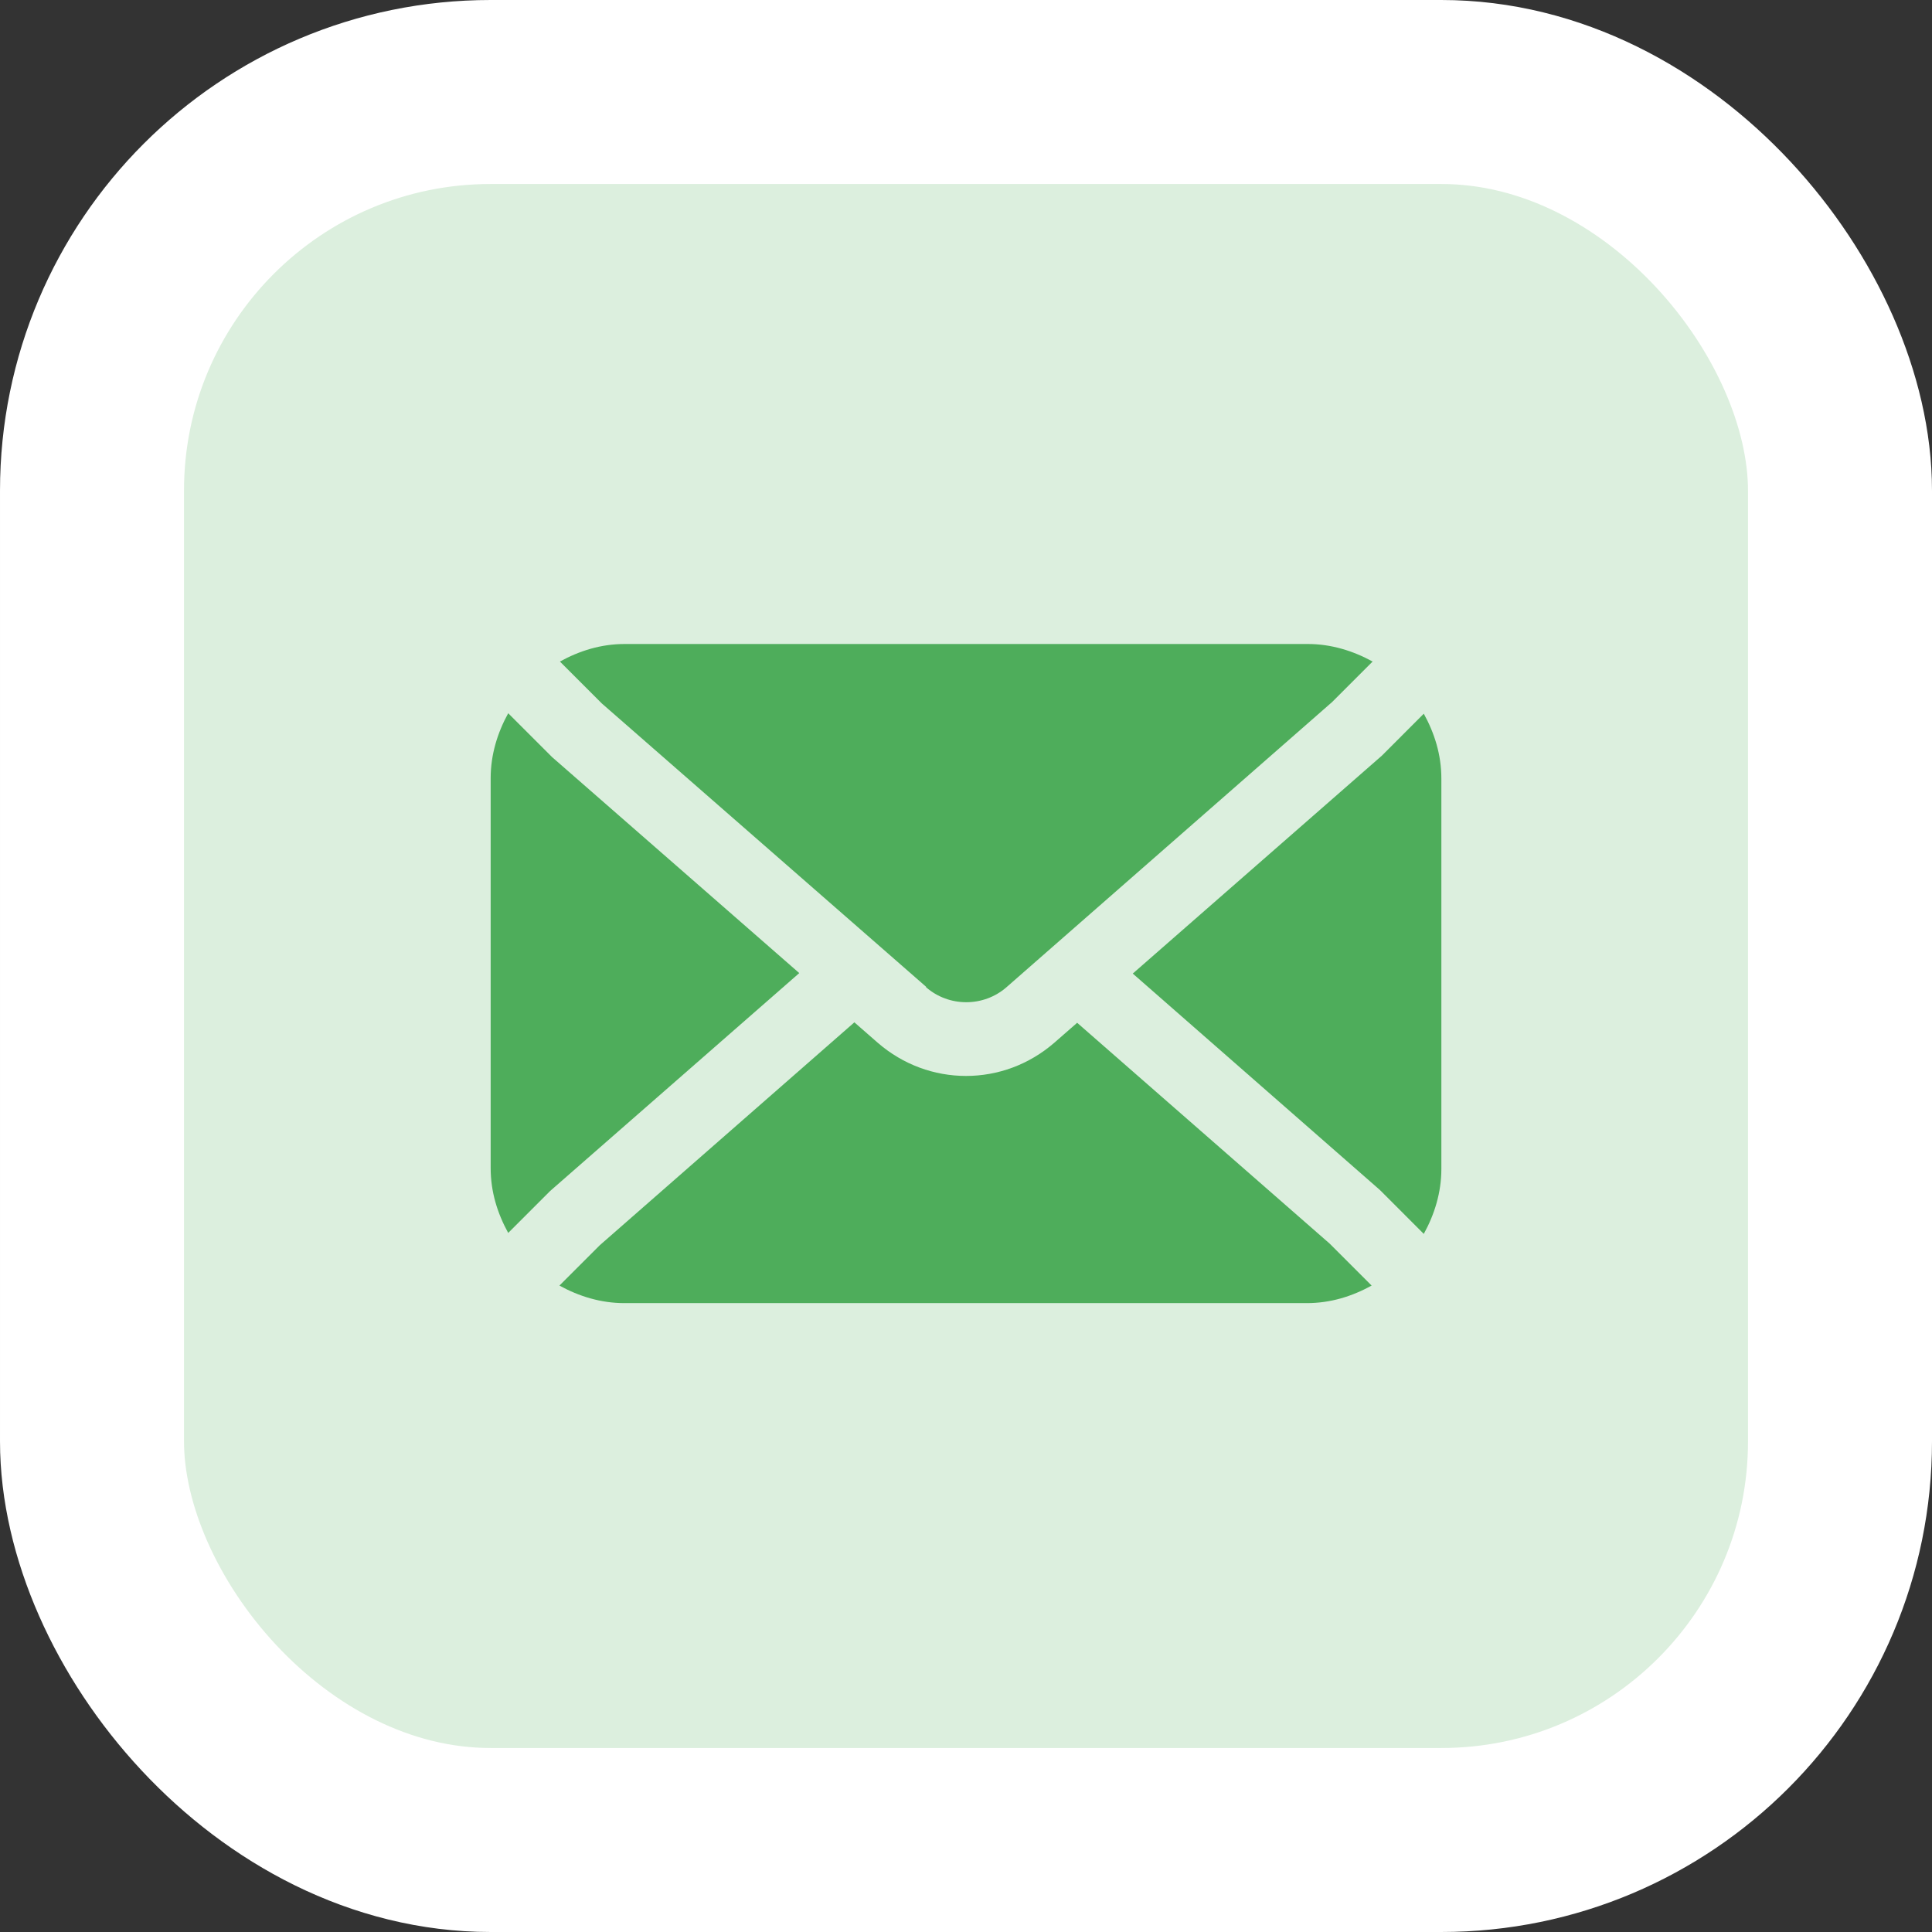
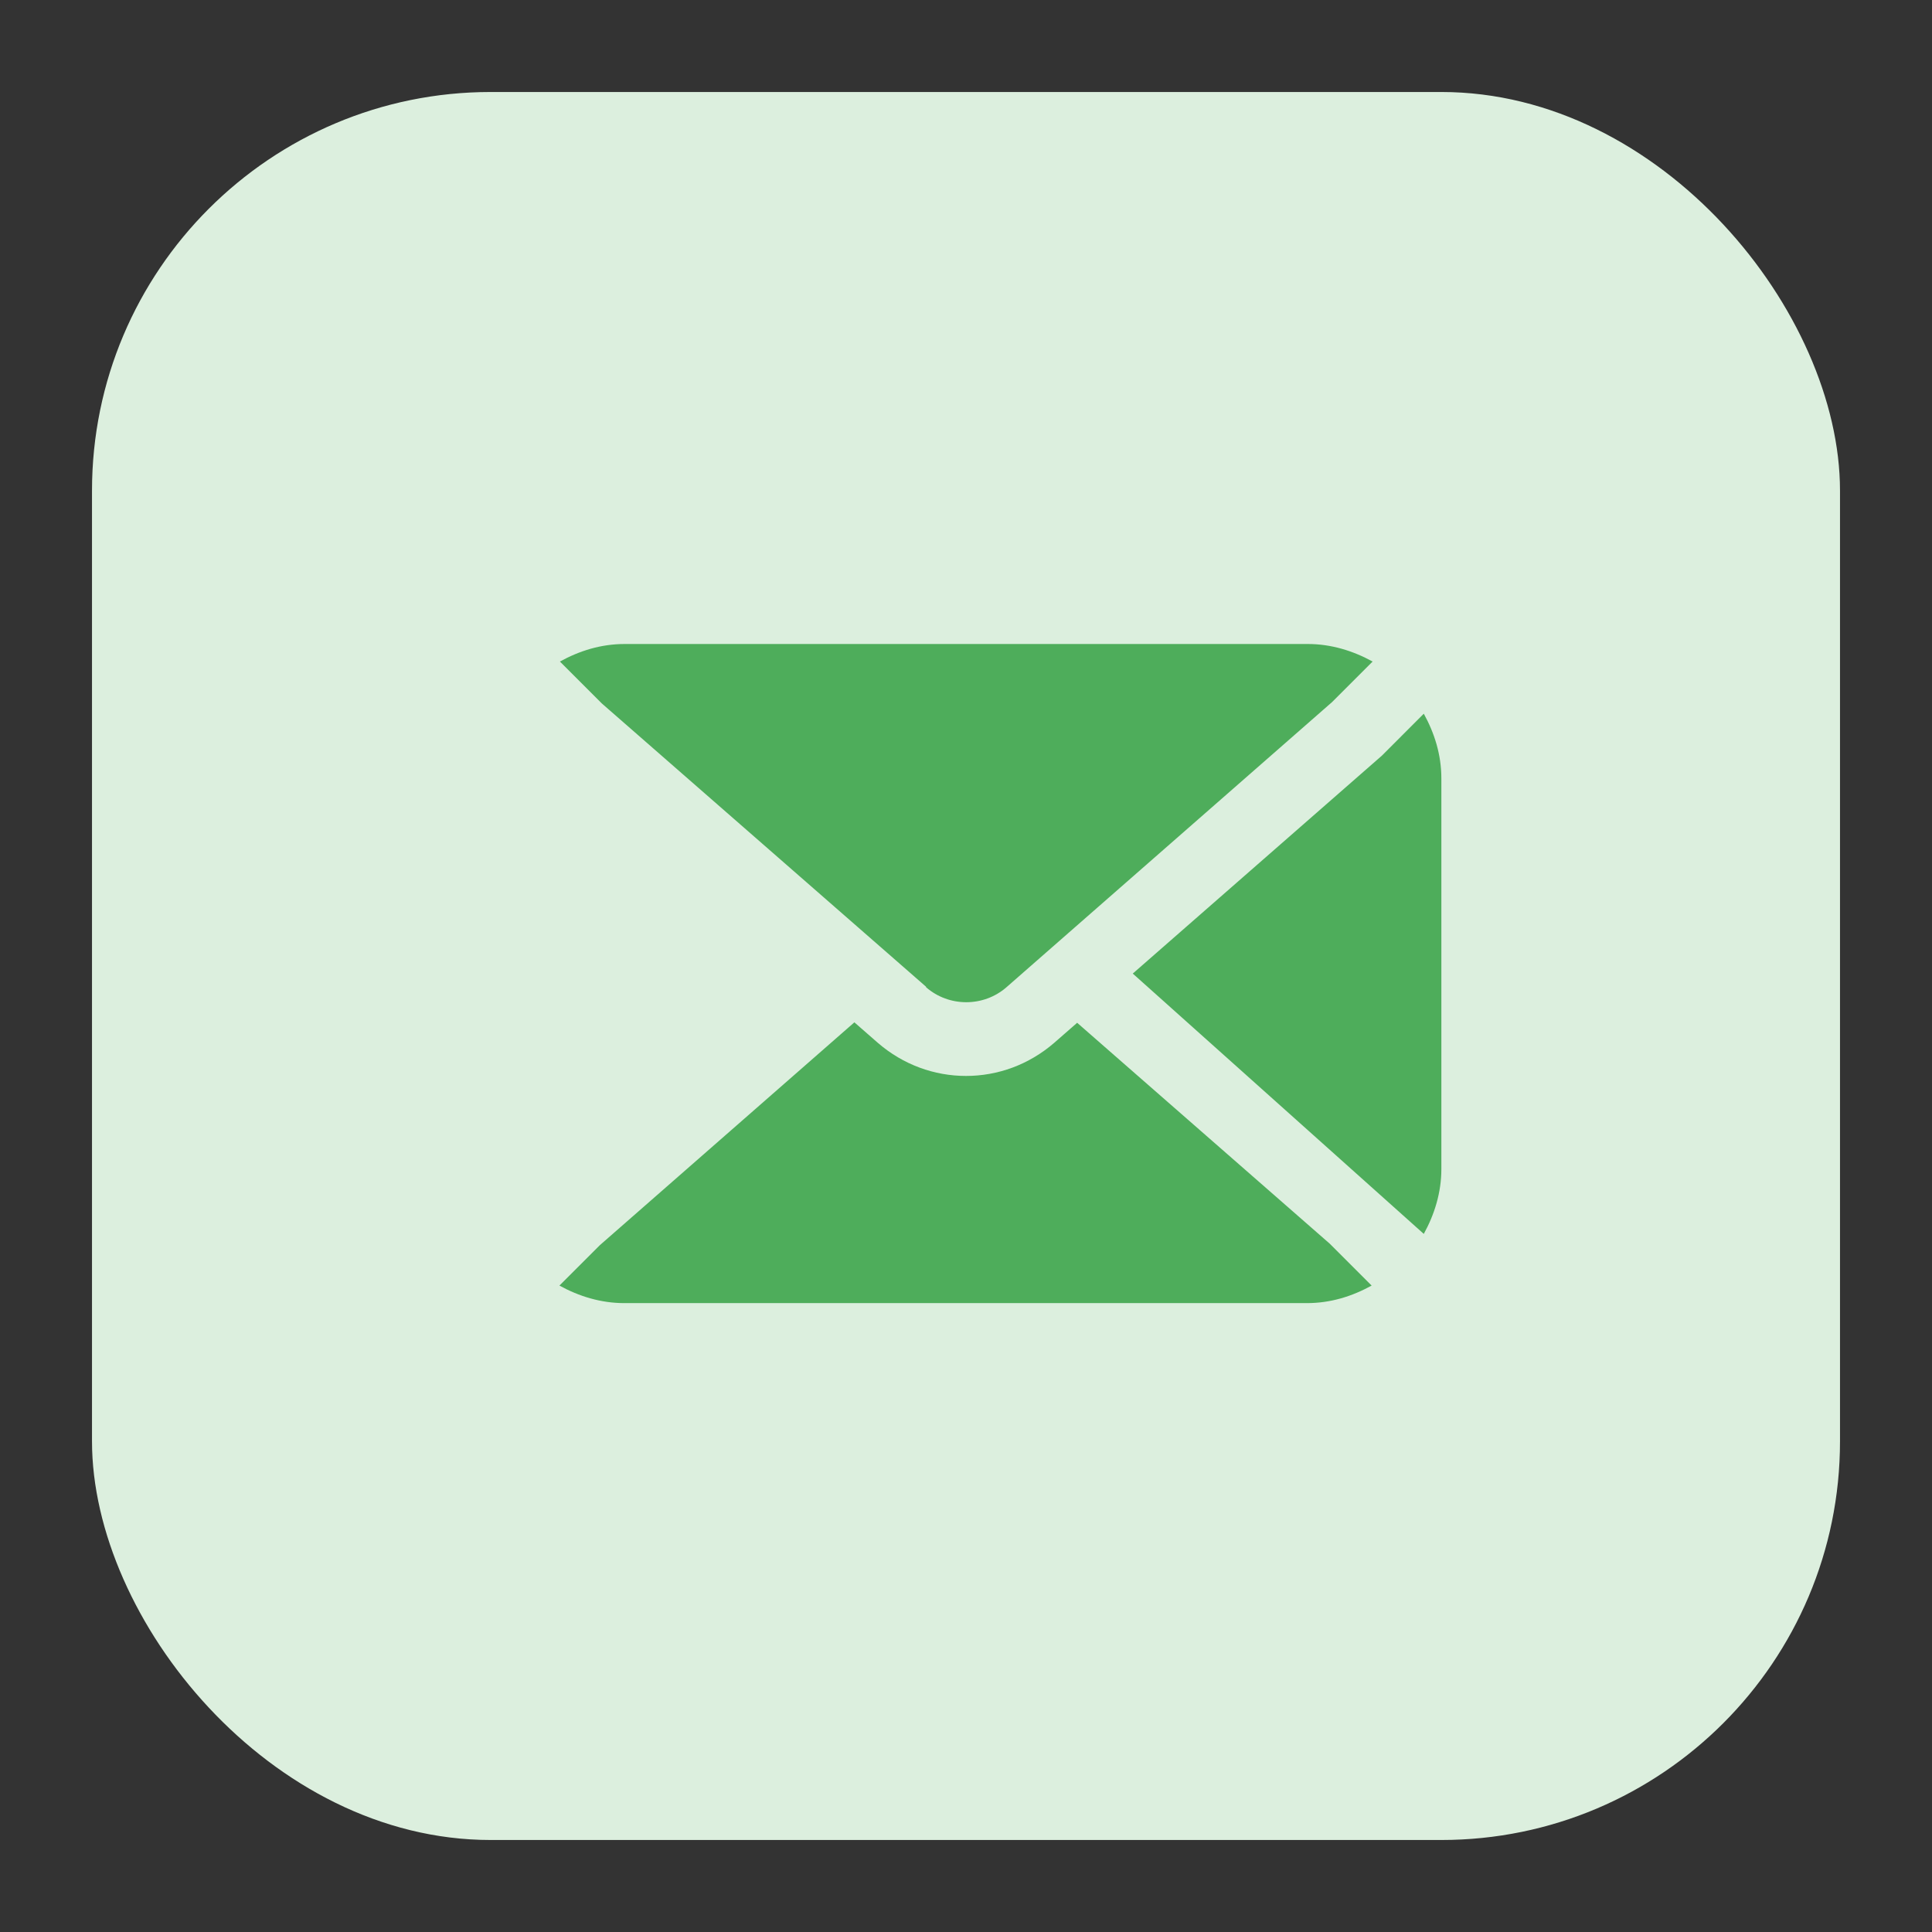
<svg xmlns="http://www.w3.org/2000/svg" width="63" height="63" viewBox="0 0 63 63" fill="none">
  <rect x="0" y="0" width="63" height="63" fill="#333333" stroke="none" />
  <rect x="3" y="3" width="57" height="57" rx="13" fill="#DCEFDE" />
-   <rect x="3" y="3" width="57" height="57" rx="13" stroke="white" stroke-width="6" />
-   <path d="M46.428 23.273L45.061 24.641L36.938 31.747L44.998 38.805L46.428 40.236C46.778 39.6 47.001 38.885 47.001 38.122V25.388C47.001 24.609 46.778 23.909 46.428 23.273Z" fill="#4EAD5B" />
+   <path d="M46.428 23.273L45.061 24.641L36.938 31.747L46.428 40.236C46.778 39.6 47.001 38.885 47.001 38.122V25.388C47.001 24.609 46.778 23.909 46.428 23.273Z" fill="#4EAD5B" />
  <path d="M30.197 32.192C30.944 32.844 32.073 32.844 32.82 32.192L43.439 22.892L44.759 21.572C44.123 21.223 43.408 21 42.645 21H20.372C19.593 21 18.894 21.223 18.258 21.572L19.625 22.939L30.197 32.176V32.192Z" fill="#4EAD5B" />
  <path d="M35.141 33.337L34.378 34.004C33.551 34.72 32.534 35.085 31.501 35.085C30.467 35.085 29.45 34.72 28.623 34.004L27.86 33.337L19.562 40.602L18.242 41.921C18.878 42.271 19.593 42.493 20.357 42.493H42.613C43.392 42.493 44.091 42.271 44.727 41.921L43.36 40.554L35.125 33.352L35.141 33.337Z" fill="#4EAD5B" />
-   <path d="M18.003 24.688L16.572 23.258C16.223 23.893 16 24.609 16 25.372V38.09C16 38.869 16.223 39.568 16.572 40.204L17.939 38.837L26.063 31.731L18.003 24.688Z" fill="#4EAD5B" />
</svg>